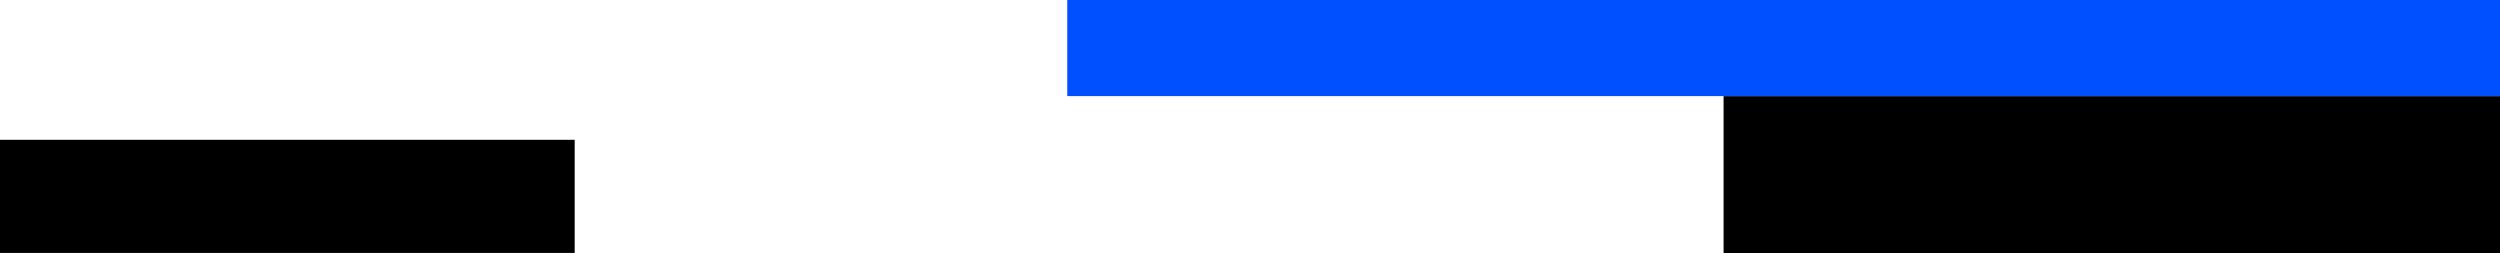
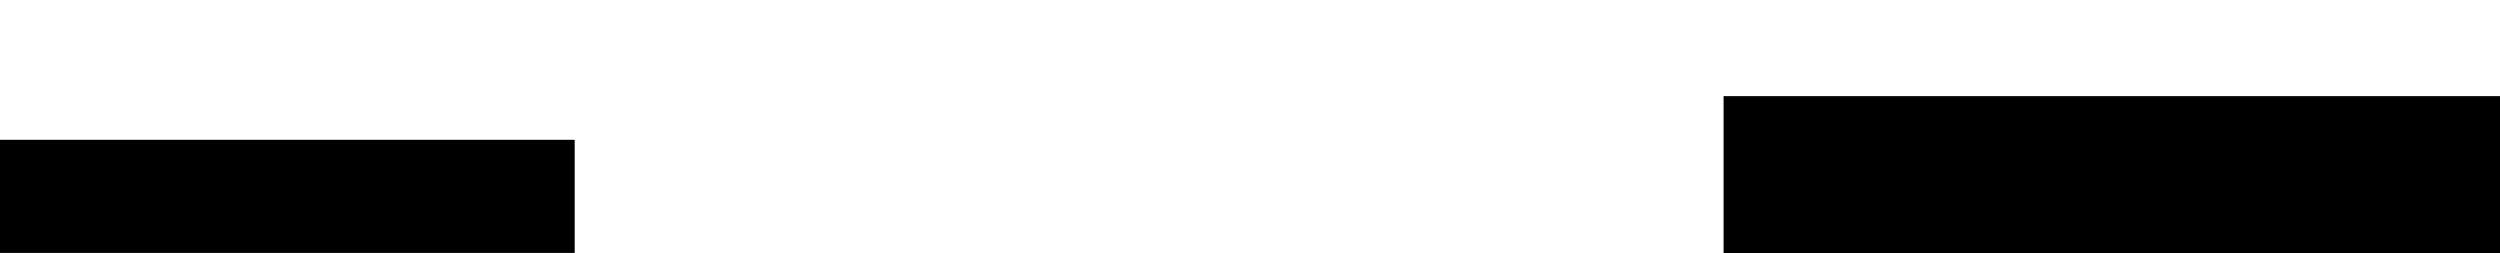
<svg xmlns="http://www.w3.org/2000/svg" viewBox="0.723 24.665 498.522 50.444" width="498.522" height="50.444">
  <rect x="344.419" y="43.833" width="155.328" height="31.544" style="fill: #000;" transform="matrix(1, 0, 0, 1, 0, -1.4210854715202004e-14)" />
-   <rect x="213.548" y="24.665" width="286.697" height="19.166" style="fill: #0050FF;" transform="matrix(1, 0, 0, 1, 0, -1.4210854715202004e-14)" />
  <rect x="0.723" y="52.549" width="114.598" height="22.56" style="fill: #000;" transform="matrix(1, 0, 0, 1, 0, -1.4210854715202004e-14)" />
</svg>